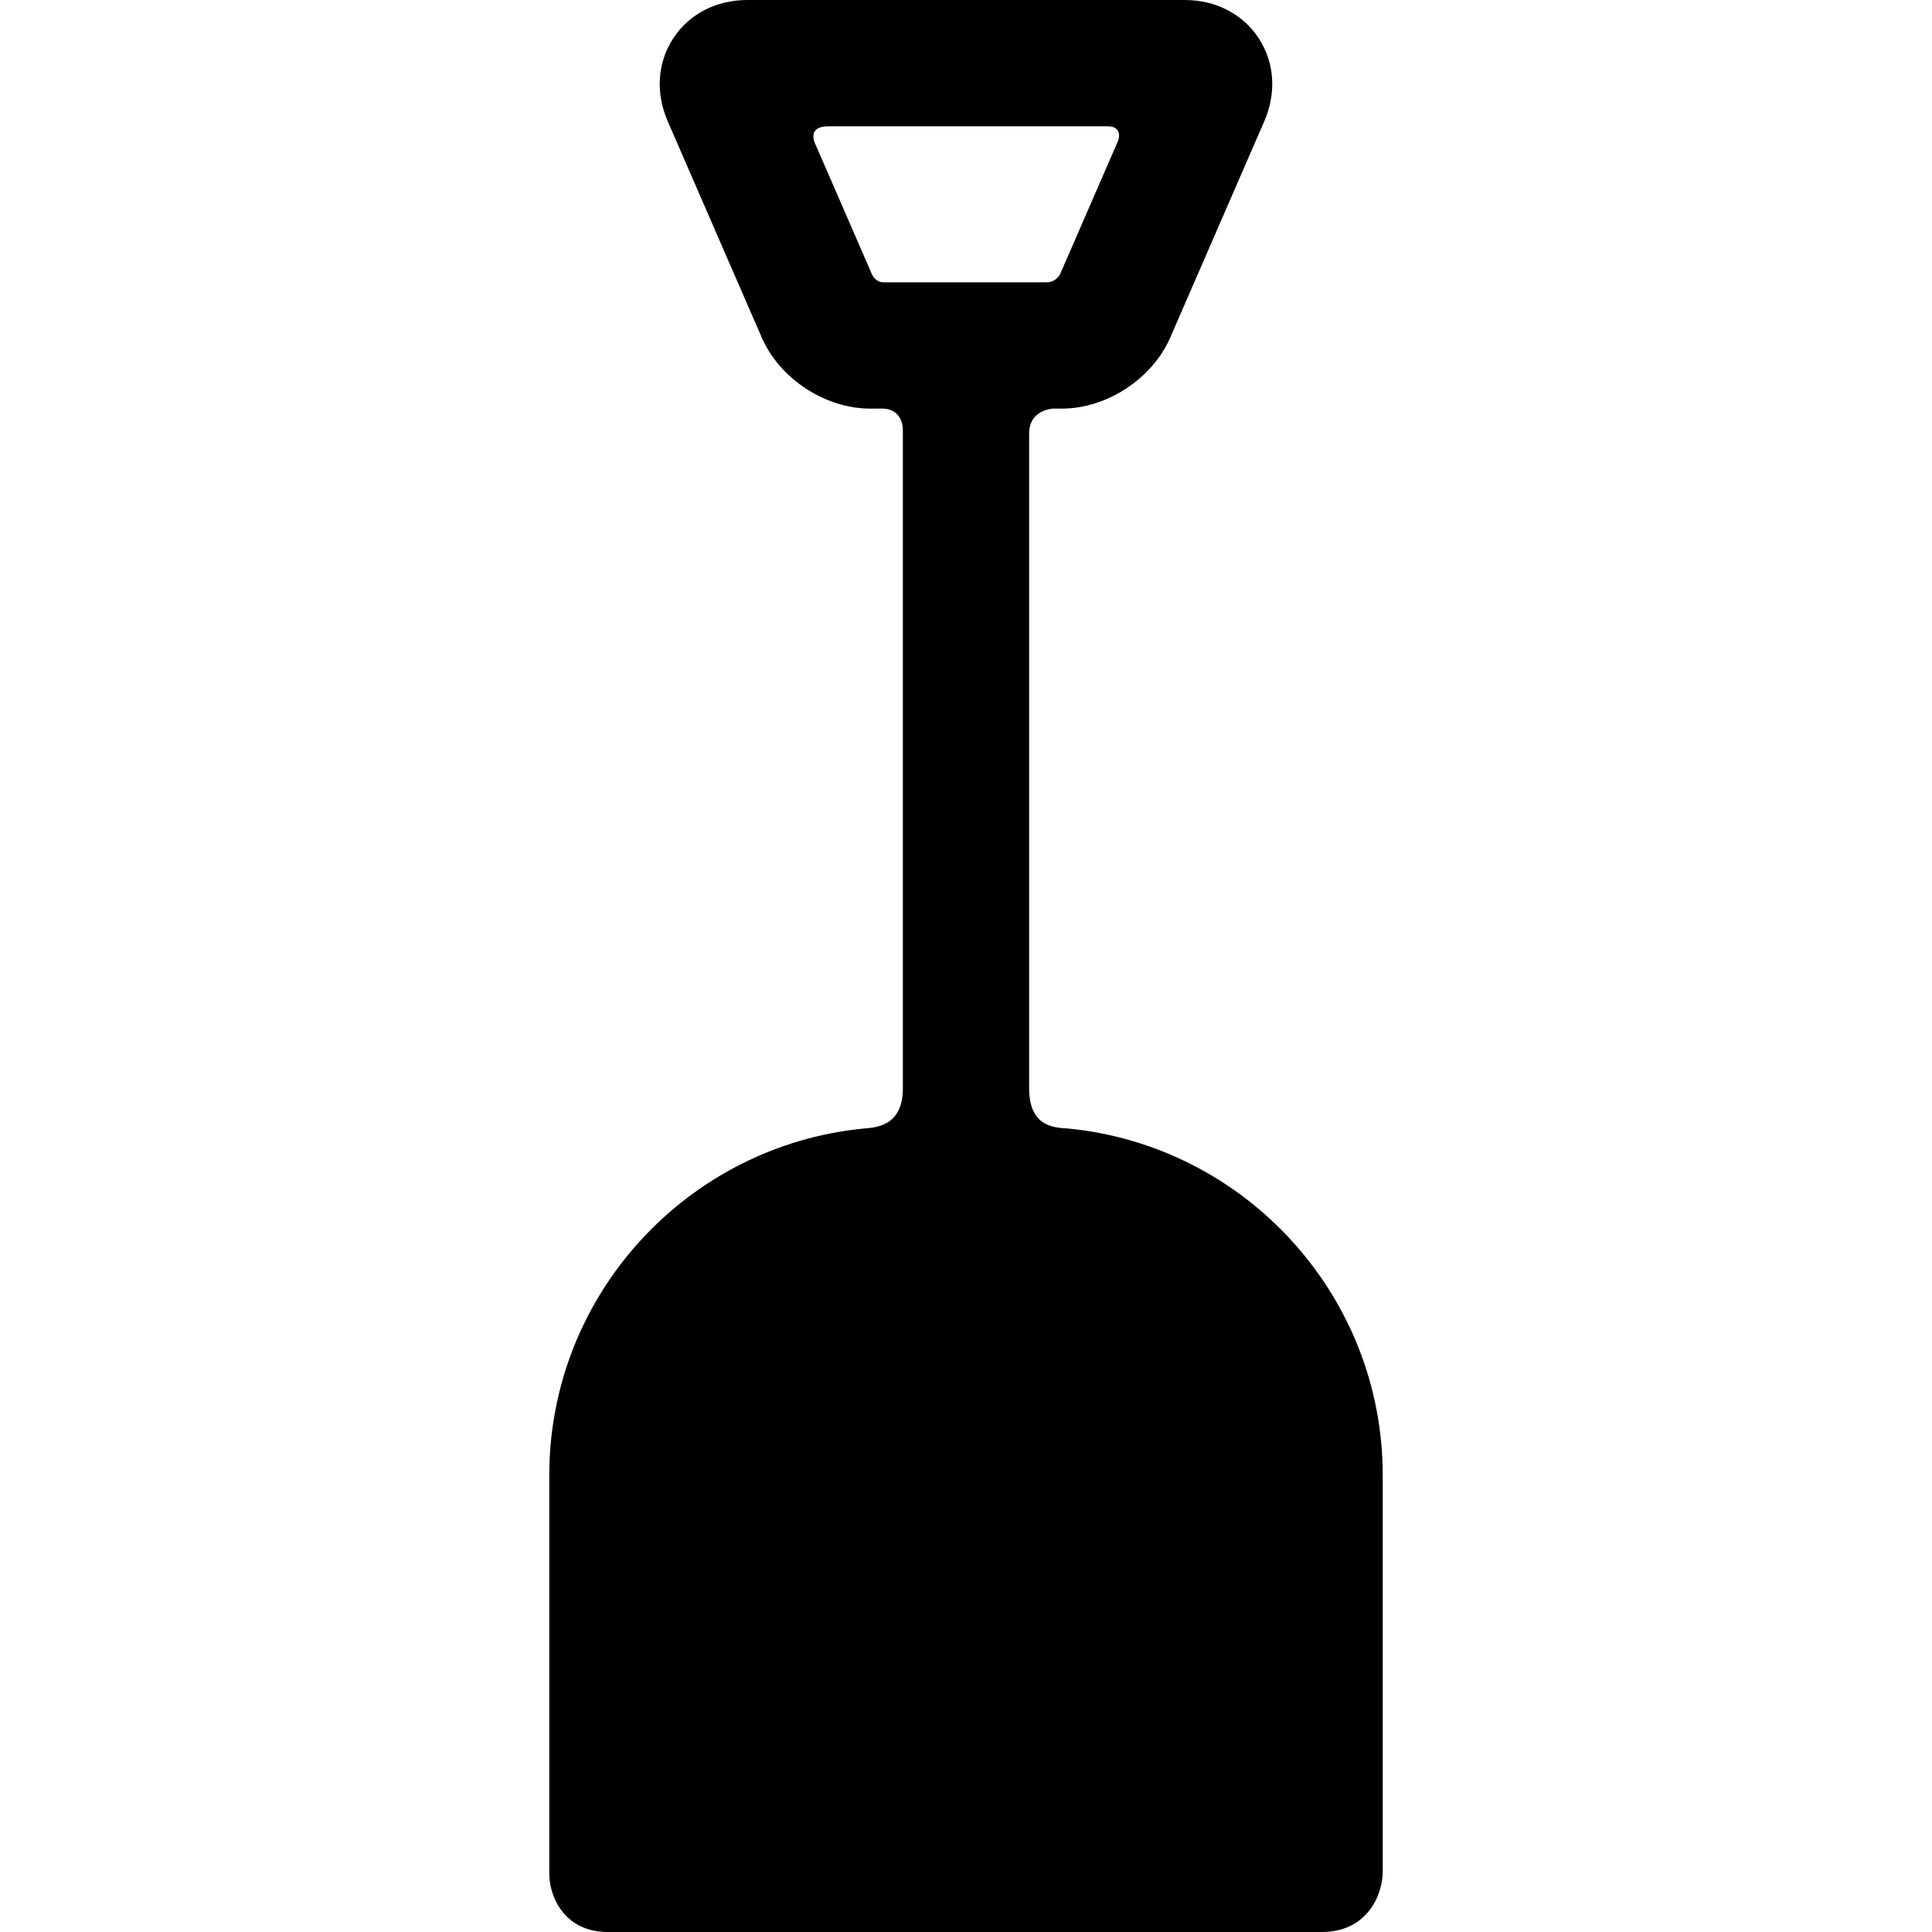
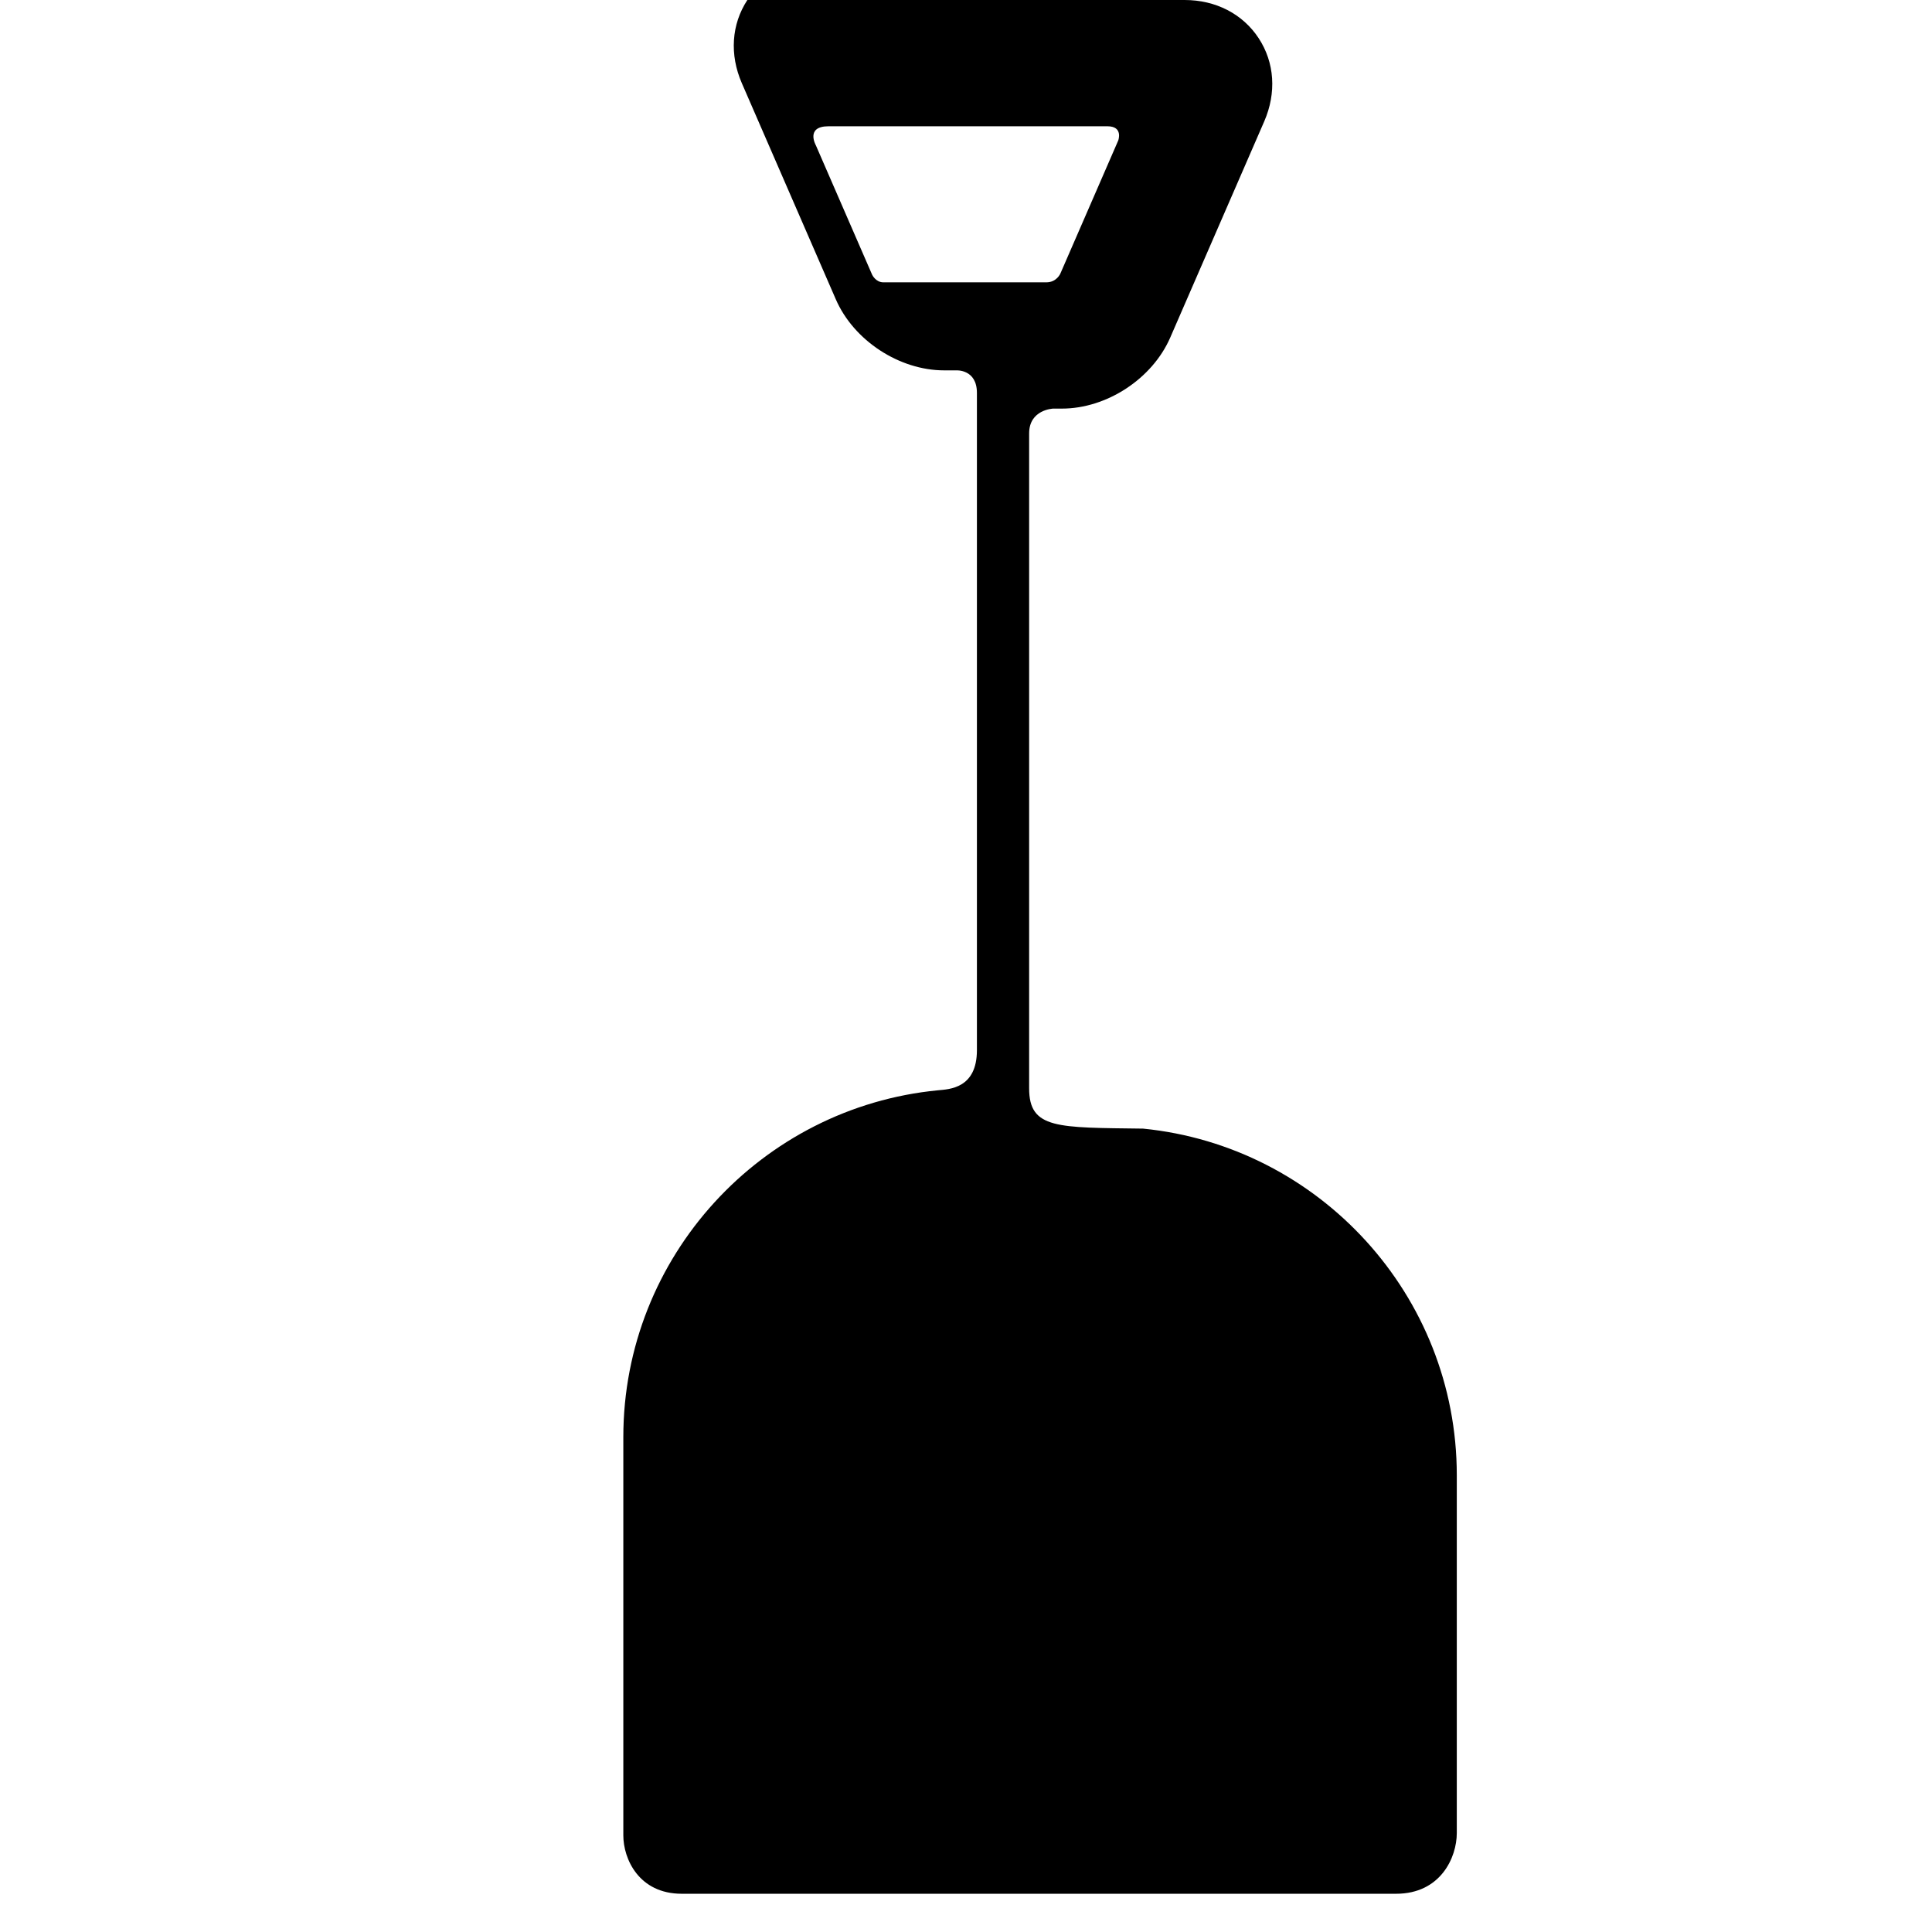
<svg xmlns="http://www.w3.org/2000/svg" fill="#000000" height="800px" width="800px" version="1.1" id="Capa_1" viewBox="0 0 535.5 535.5" xml:space="preserve">
-   <path d="M285.25,301.667c0-47.102,0-136.156,0-181.542c0-6.625,6.651-6.87,6.651-6.87h2.423c12.443,0,25.075-8.282,30.036-19.692  l26.052-59.914c3.44-7.913,2.88-16.314-1.536-23.05C344.46,3.863,336.978,0,328.35,0h-121.2c-8.628,0-16.11,3.863-20.526,10.599  c-4.416,6.735-4.976,15.137-1.535,23.051l26.051,59.912c4.961,11.411,17.593,19.693,30.036,19.693h3.351c0,0,5.724-0.38,5.724,6.245  c0,45.542,0,135.064,0,182.167c0,10.667-7.706,10.834-10.785,11.132c-48.88,4.719-87.222,46.029-87.222,96.127v110.402  c0,6.501,4.312,16.172,16.189,16.172h198c12.345,0,16.826-10.065,16.826-16.83V408.926c0-50.006-38.202-91.257-86.954-96.102  C293.138,312.51,285.25,313.001,285.25,301.667z M229.651,35c20.501,0,57.984,0,77.312,0c4.438,0,2.985,3.932,2.985,3.932  l-16.039,36.885c0,0-1.009,2.438-3.884,2.438c-11.844,0-33.891,0-45.187,0c-2.125,0-3.106-2.109-3.106-2.109l-15.597-35.868  C226.136,40.277,223.151,35,229.651,35z" />
+   <path d="M285.25,301.667c0-47.102,0-136.156,0-181.542c0-6.625,6.651-6.87,6.651-6.87h2.423c12.443,0,25.075-8.282,30.036-19.692  l26.052-59.914c3.44-7.913,2.88-16.314-1.536-23.05C344.46,3.863,336.978,0,328.35,0h-121.2c-4.416,6.735-4.976,15.137-1.535,23.051l26.051,59.912c4.961,11.411,17.593,19.693,30.036,19.693h3.351c0,0,5.724-0.38,5.724,6.245  c0,45.542,0,135.064,0,182.167c0,10.667-7.706,10.834-10.785,11.132c-48.88,4.719-87.222,46.029-87.222,96.127v110.402  c0,6.501,4.312,16.172,16.189,16.172h198c12.345,0,16.826-10.065,16.826-16.83V408.926c0-50.006-38.202-91.257-86.954-96.102  C293.138,312.51,285.25,313.001,285.25,301.667z M229.651,35c20.501,0,57.984,0,77.312,0c4.438,0,2.985,3.932,2.985,3.932  l-16.039,36.885c0,0-1.009,2.438-3.884,2.438c-11.844,0-33.891,0-45.187,0c-2.125,0-3.106-2.109-3.106-2.109l-15.597-35.868  C226.136,40.277,223.151,35,229.651,35z" />
</svg>